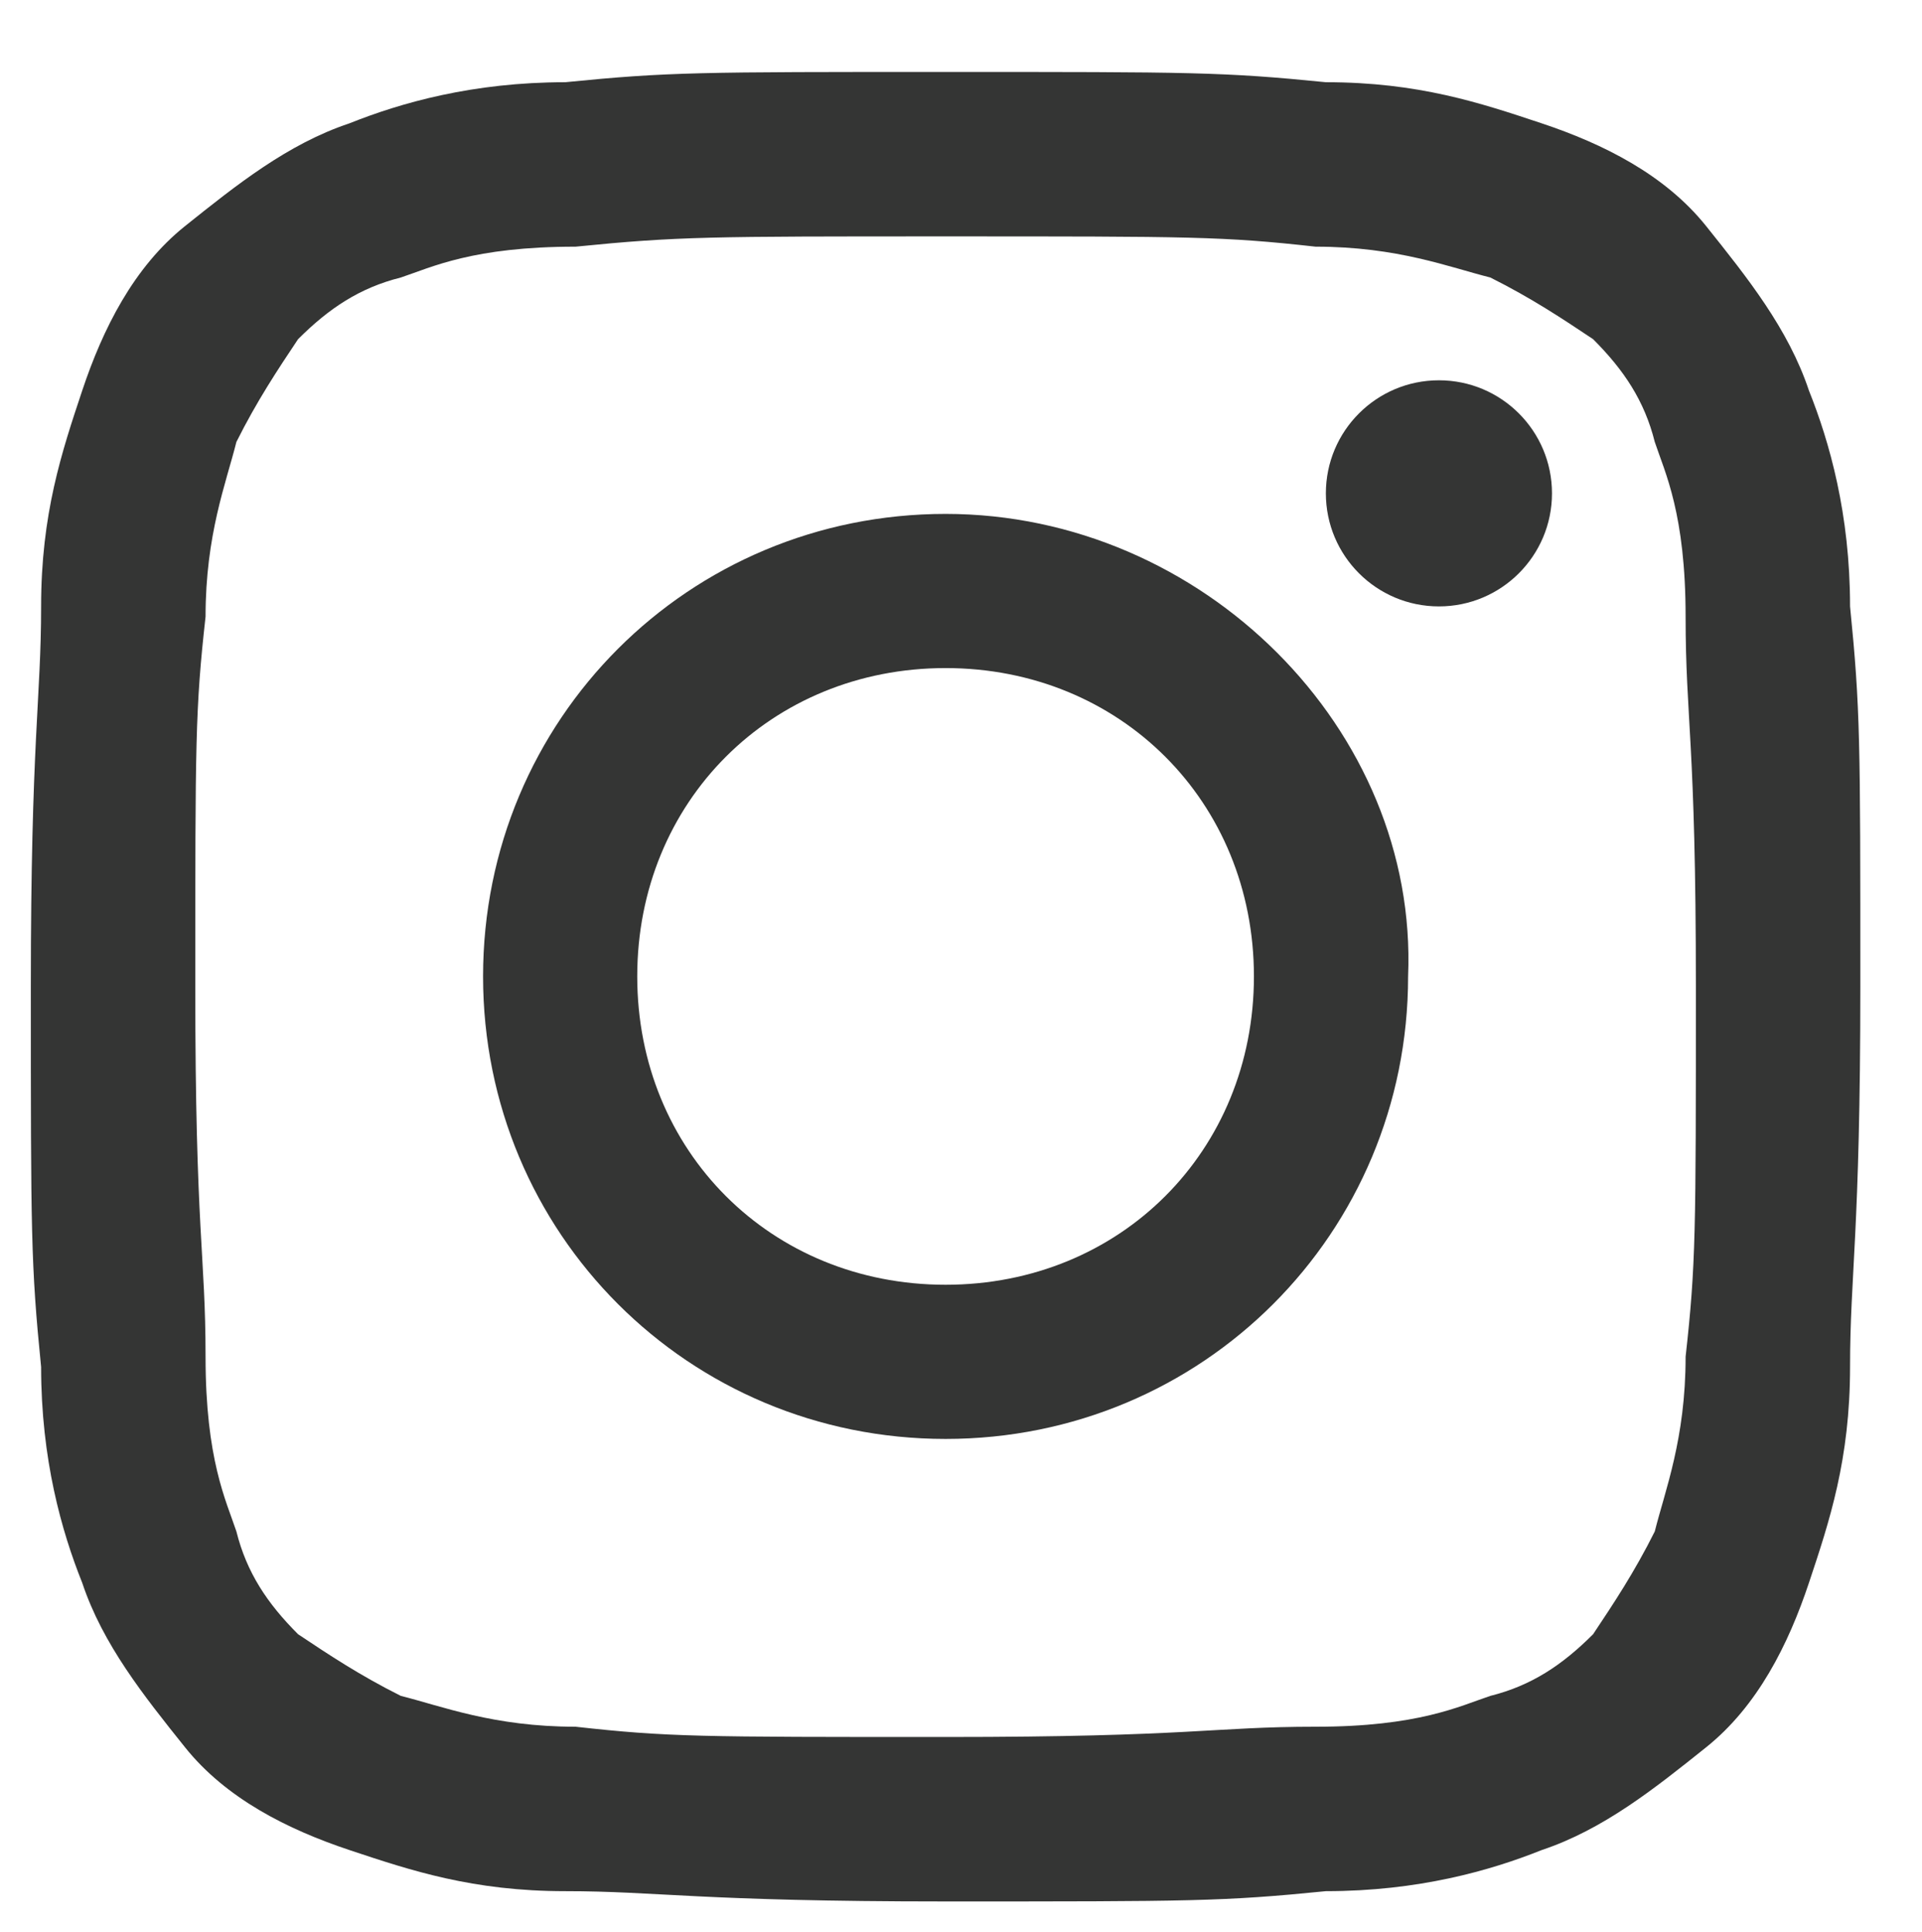
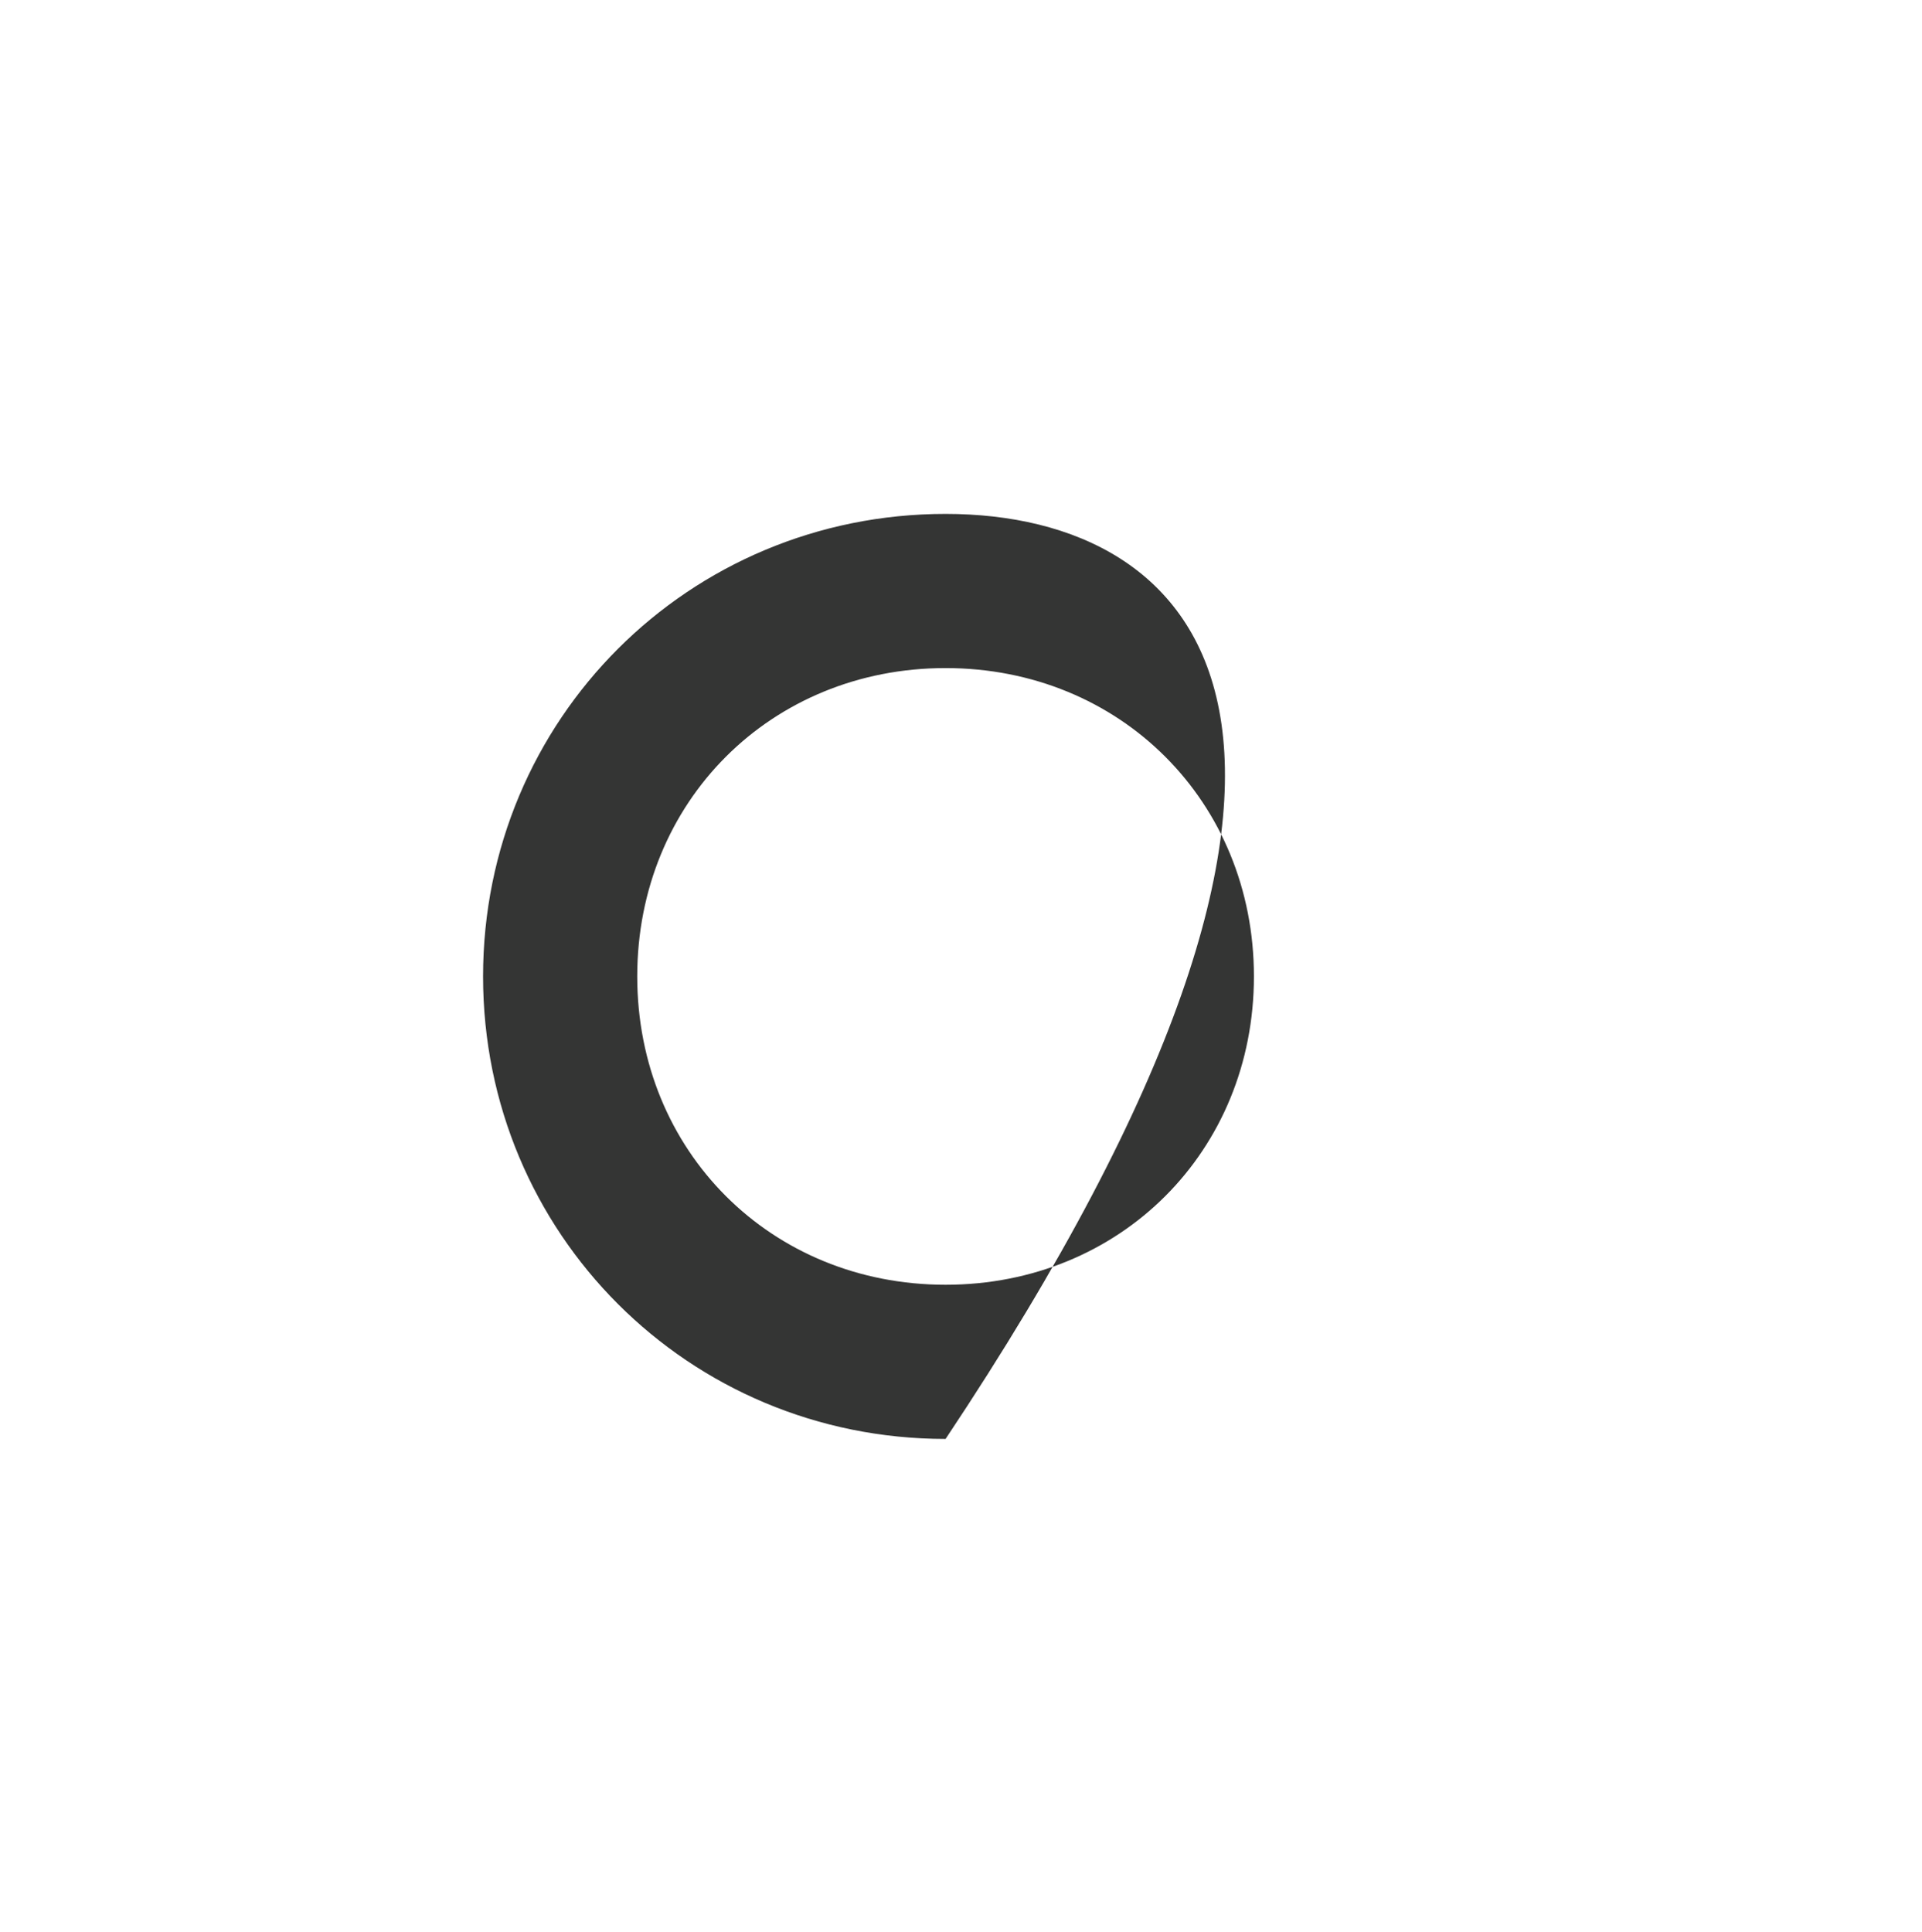
<svg xmlns="http://www.w3.org/2000/svg" version="1.1" id="Layer_1" x="0px" y="0px" viewBox="-295 388.2 18.7 18.8" style="enable-background:new -295 388.2 18.7 18.8;" xml:space="preserve">
  <style type="text/css">
	.st0{fill:#343534;}
</style>
  <title>Group</title>
  <desc>Created with Sketch.</desc>
  <g>
-     <path class="st0" d="M-285.8,390.5c2.4,0,2.7,0,3.6,0.1c0.8,0,1.3,0.2,1.7,0.3c0.4,0.2,0.7,0.4,1,0.6c0.3,0.3,0.5,0.6,0.6,1   c0.1,0.3,0.3,0.7,0.3,1.7s0.1,1.2,0.1,3.6s0,2.7-0.1,3.6c0,0.8-0.2,1.3-0.3,1.7c-0.2,0.4-0.4,0.7-0.6,1c-0.3,0.3-0.6,0.5-1,0.6   c-0.3,0.1-0.7,0.3-1.7,0.3s-1.2,0.1-3.6,0.1s-2.7,0-3.6-0.1c-0.8,0-1.3-0.2-1.7-0.3c-0.4-0.2-0.7-0.4-1-0.6c-0.3-0.3-0.5-0.6-0.6-1   c-0.1-0.3-0.3-0.7-0.3-1.7s-0.1-1.2-0.1-3.6s0-2.7,0.1-3.6c0-0.8,0.2-1.3,0.3-1.7c0.2-0.4,0.4-0.7,0.6-1c0.3-0.3,0.6-0.5,1-0.6   c0.3-0.1,0.7-0.3,1.7-0.3C-288.4,390.5-288.1,390.5-285.8,390.5 M-285.8,388.9c-2.4,0-2.7,0-3.7,0.1c-0.9,0-1.6,0.2-2.1,0.4   c-0.6,0.2-1.1,0.6-1.6,1s-0.8,1-1,1.6s-0.4,1.2-0.4,2.1s-0.1,1.3-0.1,3.7s0,2.7,0.1,3.7c0,0.9,0.2,1.6,0.4,2.1   c0.2,0.6,0.6,1.1,1,1.6s1,0.8,1.6,1s1.2,0.4,2.1,0.4s1.3,0.1,3.7,0.1s2.7,0,3.7-0.1c0.9,0,1.6-0.2,2.1-0.4c0.6-0.2,1.1-0.6,1.6-1   s0.8-1,1-1.6s0.4-1.2,0.4-2.1s0.1-1.3,0.1-3.7s0-2.7-0.1-3.7c0-0.9-0.2-1.6-0.4-2.1c-0.2-0.6-0.6-1.1-1-1.6s-1-0.8-1.6-1   s-1.2-0.4-2.1-0.4C-283.1,388.9-283.4,388.9-285.8,388.9L-285.8,388.9z" />
-     <path class="st0" d="M-285.8,393.2c-2.5,0-4.5,2-4.5,4.5c0,2.5,2,4.5,4.5,4.5s4.5-2,4.5-4.5C-281.2,395.3-283.3,393.2-285.8,393.2z    M-285.8,400.7c-1.7,0-3-1.3-3-3s1.3-3,3-3s3,1.3,3,3S-284.1,400.7-285.8,400.7z" />
-     <circle class="st0" cx="-281" cy="393" r="1.1" />
+     <path class="st0" d="M-285.8,393.2c-2.5,0-4.5,2-4.5,4.5c0,2.5,2,4.5,4.5,4.5C-281.2,395.3-283.3,393.2-285.8,393.2z    M-285.8,400.7c-1.7,0-3-1.3-3-3s1.3-3,3-3s3,1.3,3,3S-284.1,400.7-285.8,400.7z" />
  </g>
</svg>